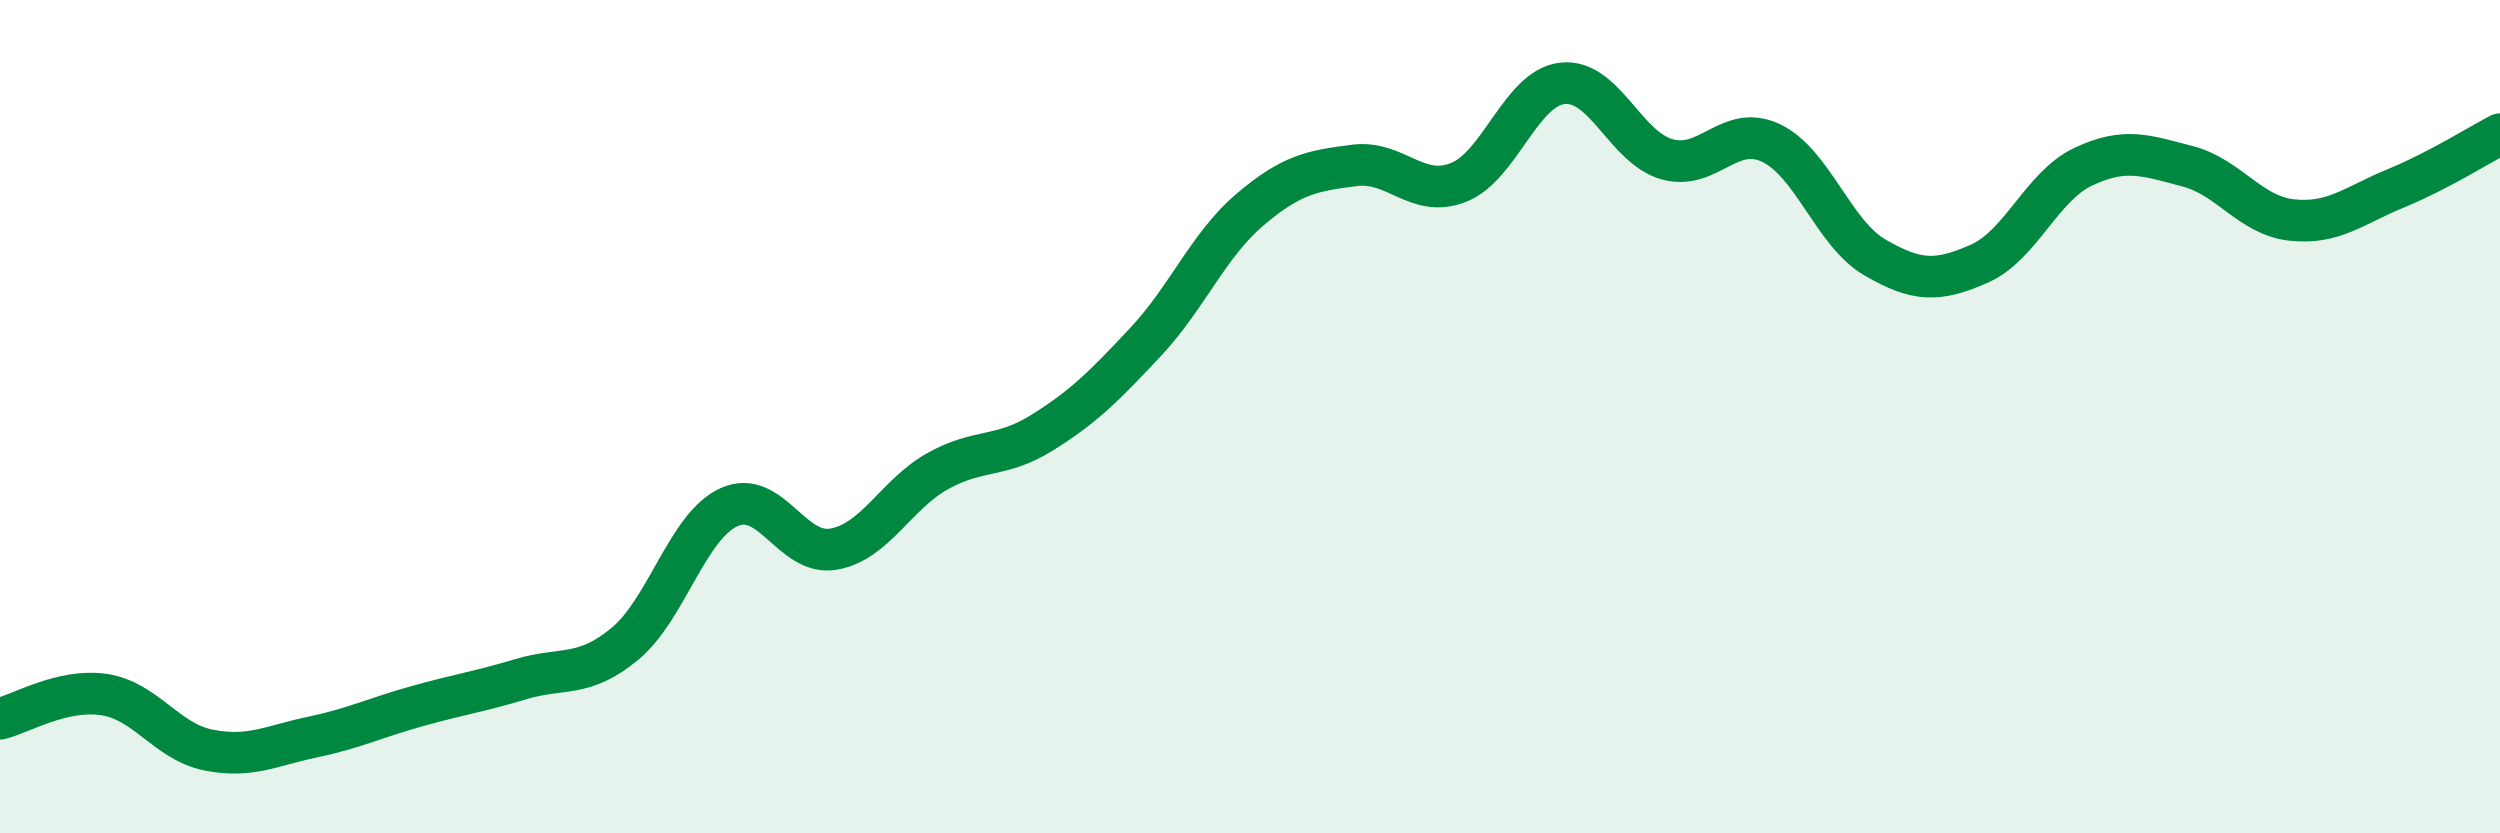
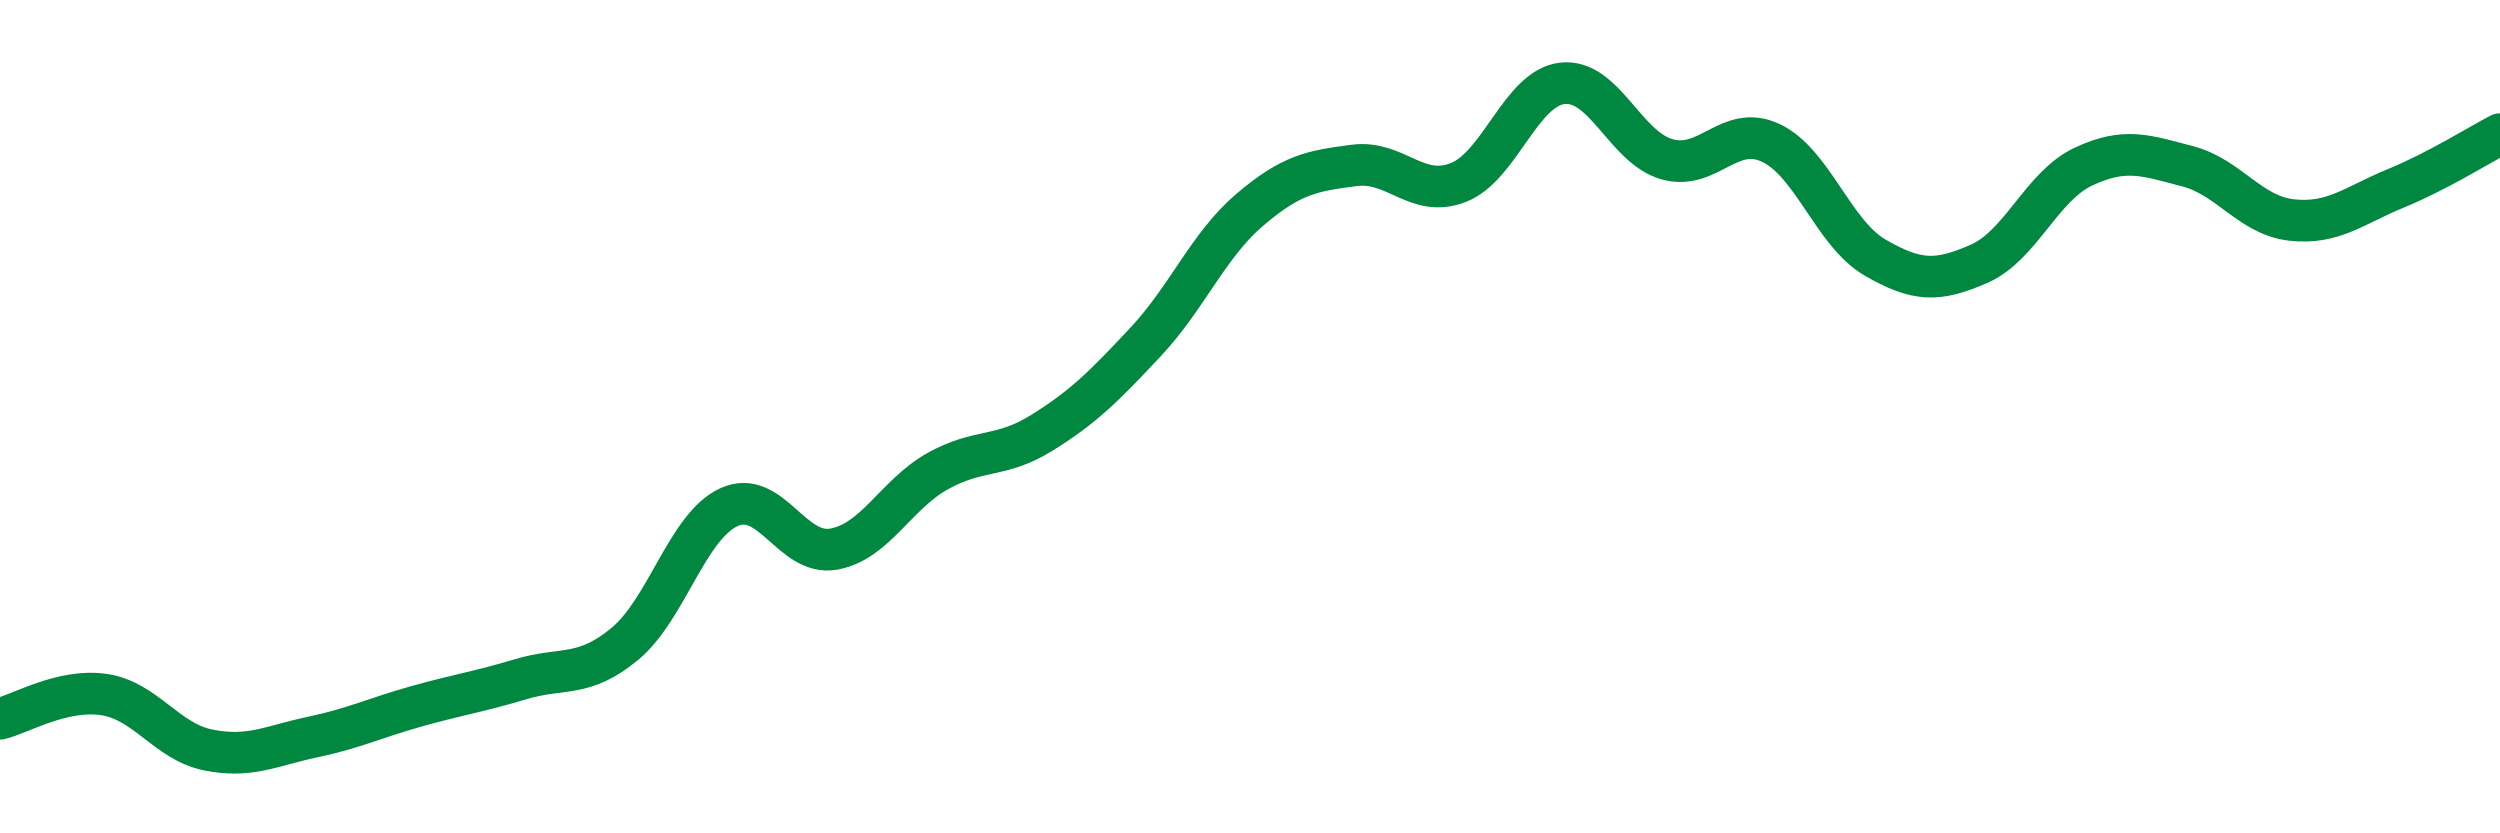
<svg xmlns="http://www.w3.org/2000/svg" width="60" height="20" viewBox="0 0 60 20">
-   <path d="M 0,17.25 C 0.5,17.13 1.5,16.52 2.5,16.67 C 3.5,16.82 4,17.8 5,18 C 6,18.2 6.5,17.9 7.5,17.69 C 8.5,17.48 9,17.23 10,16.95 C 11,16.67 11.5,16.6 12.5,16.3 C 13.5,16 14,16.28 15,15.45 C 16,14.62 16.5,12.62 17.5,12.17 C 18.5,11.72 19,13.35 20,13.18 C 21,13.01 21.5,11.87 22.5,11.31 C 23.5,10.75 24,11.01 25,10.39 C 26,9.77 26.5,9.27 27.5,8.2 C 28.5,7.13 29,5.88 30,5.03 C 31,4.18 31.5,4.1 32.5,3.97 C 33.5,3.84 34,4.77 35,4.38 C 36,3.99 36.5,2.11 37.5,2 C 38.5,1.89 39,3.53 40,3.82 C 41,4.11 41.5,2.96 42.5,3.43 C 43.5,3.9 44,5.6 45,6.18 C 46,6.76 46.5,6.77 47.5,6.33 C 48.5,5.89 49,4.47 50,4 C 51,3.53 51.5,3.73 52.5,3.99 C 53.5,4.25 54,5.17 55,5.28 C 56,5.39 56.5,4.93 57.5,4.52 C 58.5,4.11 59.5,3.48 60,3.22L60 20L0 20Z" fill="#008740" opacity="0.1" stroke-linecap="round" stroke-linejoin="round" />
  <path d="M 0,17.25 C 0.5,17.13 1.5,16.52 2.5,16.67 C 3.5,16.82 4,17.8 5,18 C 6,18.2 6.5,17.9 7.5,17.69 C 8.5,17.48 9,17.23 10,16.95 C 11,16.67 11.5,16.6 12.5,16.3 C 13.5,16 14,16.28 15,15.45 C 16,14.62 16.5,12.62 17.5,12.17 C 18.5,11.72 19,13.35 20,13.18 C 21,13.01 21.5,11.87 22.5,11.31 C 23.5,10.75 24,11.01 25,10.39 C 26,9.77 26.5,9.27 27.5,8.2 C 28.5,7.13 29,5.88 30,5.03 C 31,4.18 31.5,4.1 32.5,3.97 C 33.5,3.84 34,4.77 35,4.38 C 36,3.99 36.5,2.11 37.5,2 C 38.5,1.89 39,3.53 40,3.82 C 41,4.11 41.5,2.96 42.5,3.43 C 43.5,3.9 44,5.6 45,6.18 C 46,6.76 46.5,6.77 47.5,6.33 C 48.5,5.89 49,4.47 50,4 C 51,3.53 51.5,3.73 52.5,3.99 C 53.5,4.25 54,5.17 55,5.28 C 56,5.39 56.5,4.93 57.5,4.52 C 58.5,4.11 59.5,3.48 60,3.22" stroke="#008740" stroke-width="1" fill="none" stroke-linecap="round" stroke-linejoin="round" />
</svg>